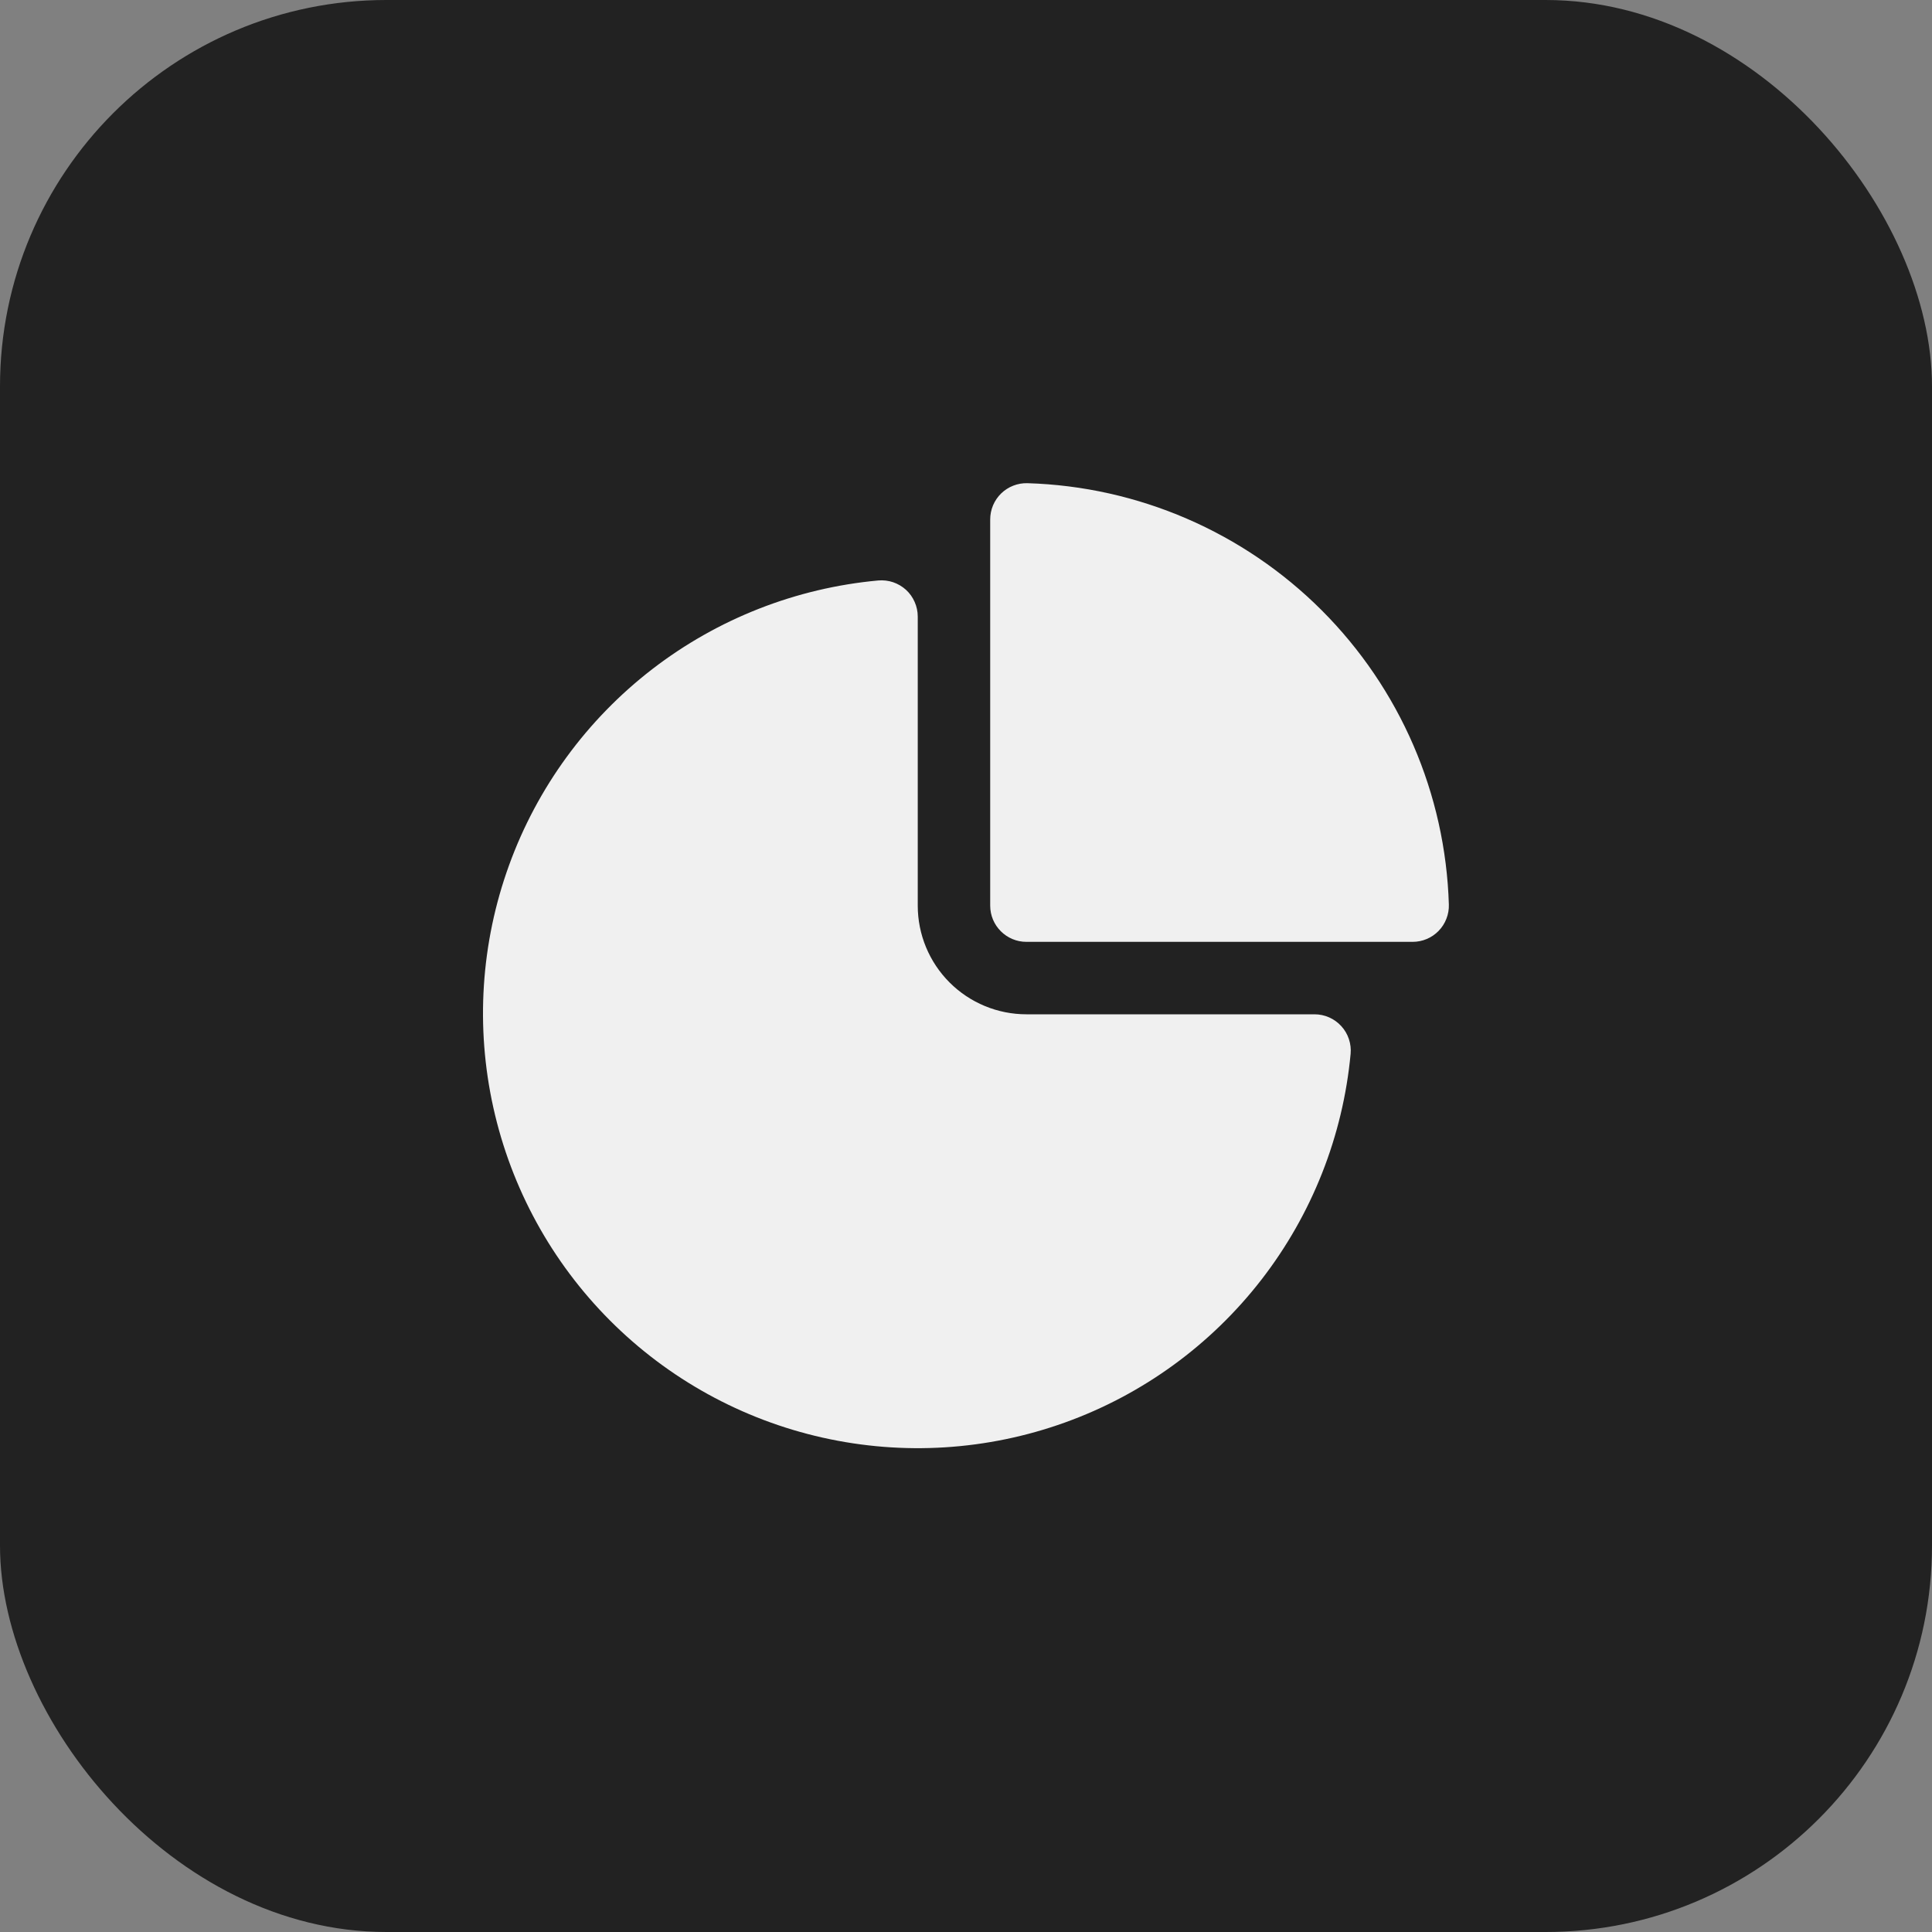
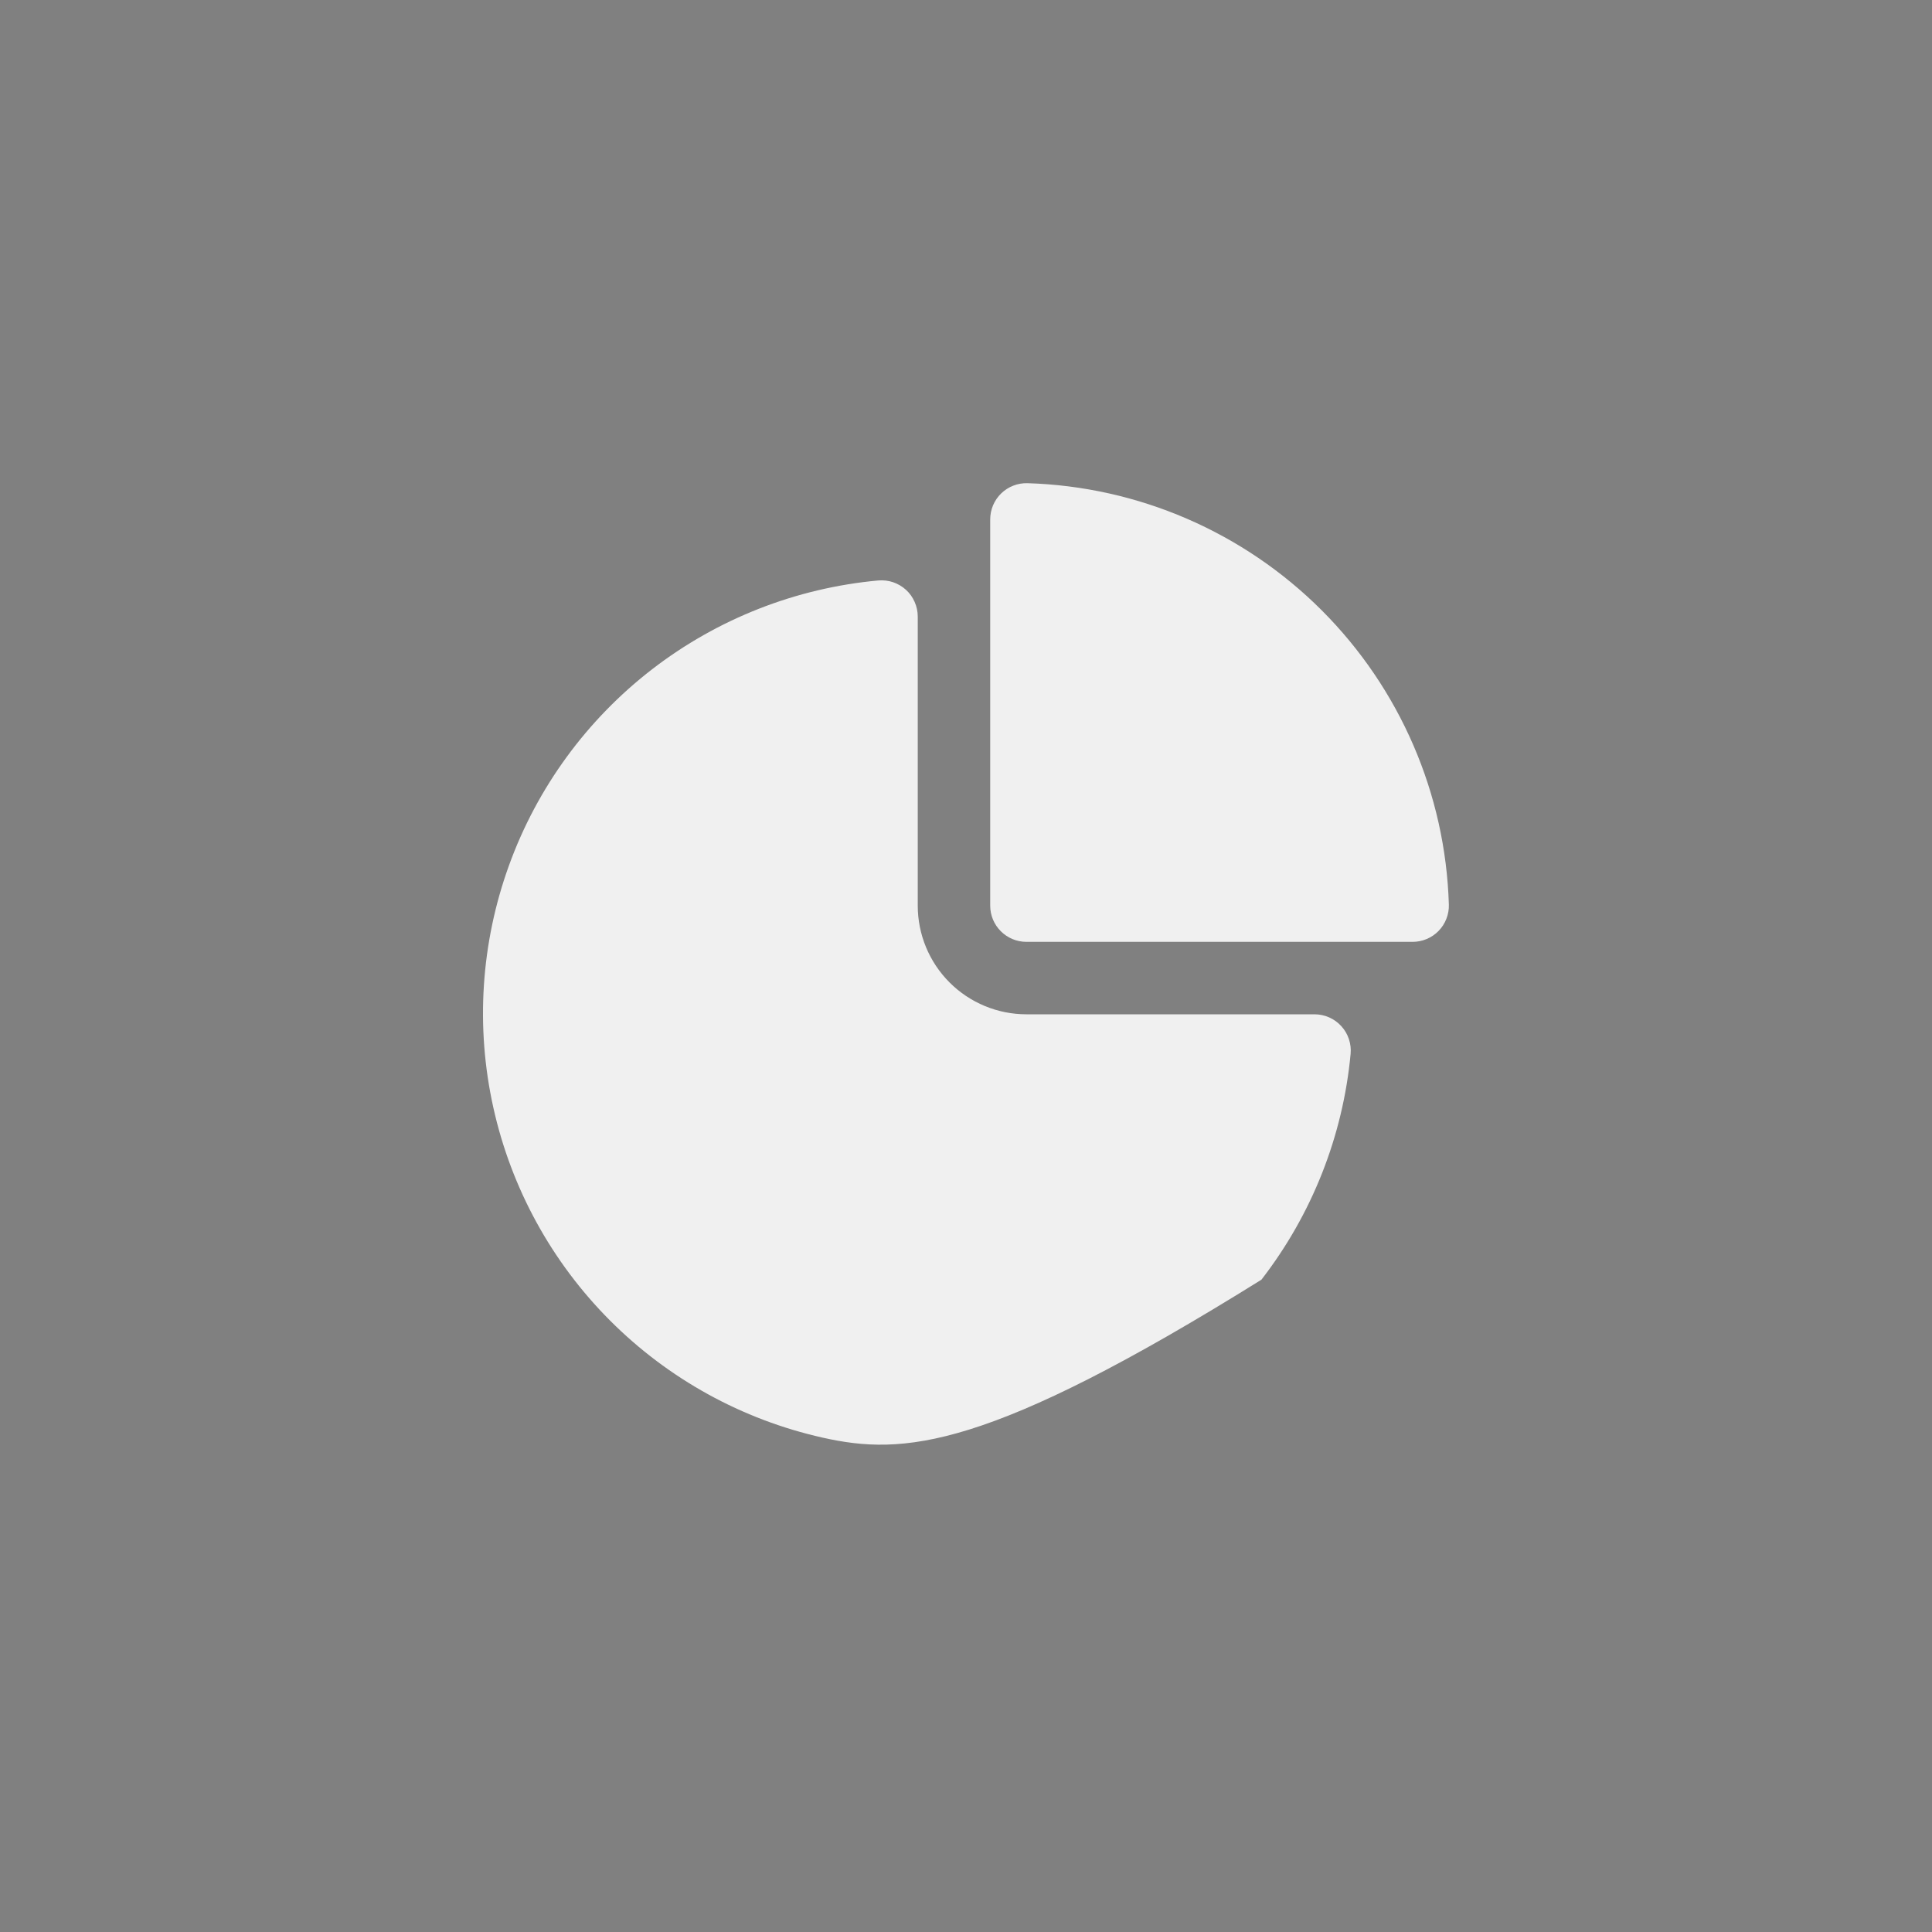
<svg xmlns="http://www.w3.org/2000/svg" width="40" height="40" viewBox="0 0 40 40" fill="none">
  <rect x="0" y="0" width="40" height="40" fill="#808080" stroke="none" />
-   <rect width="40" height="40" rx="8" fill="#222222" />
-   <path d="M21.273 10.004C21.173 10.001 21.073 10.018 20.979 10.055C20.886 10.091 20.8 10.146 20.728 10.216C20.656 10.286 20.599 10.37 20.56 10.462C20.521 10.555 20.501 10.654 20.501 10.754V18.75C20.501 19.164 20.837 19.5 21.251 19.5H29.247C29.347 19.5 29.447 19.48 29.539 19.441C29.632 19.402 29.715 19.345 29.785 19.273C29.855 19.201 29.91 19.116 29.946 19.022C29.983 18.928 30 18.829 29.997 18.728C29.928 16.436 28.986 14.258 27.365 12.636C25.744 11.015 23.565 10.073 21.273 10.004ZM18.757 12.211C18.834 12.281 18.895 12.367 18.937 12.463C18.979 12.558 19.001 12.661 19.001 12.765V18.75C19.001 19.347 19.238 19.919 19.66 20.341C20.082 20.763 20.654 21 21.251 21H27.216C27.32 21 27.424 21.022 27.519 21.064C27.614 21.106 27.7 21.168 27.77 21.245C27.841 21.322 27.894 21.413 27.927 21.512C27.96 21.611 27.973 21.715 27.963 21.819C27.804 23.521 27.163 25.143 26.116 26.495C25.069 27.846 23.659 28.872 22.05 29.451C20.442 30.03 18.701 30.139 17.033 29.765C15.364 29.391 13.837 28.55 12.63 27.34C11.422 26.13 10.584 24.6 10.214 22.931C9.843 21.262 9.956 19.522 10.539 17.915C11.121 16.307 12.15 14.899 13.503 13.855C14.857 12.811 16.48 12.174 18.183 12.018C18.287 12.009 18.392 12.021 18.49 12.054C18.589 12.088 18.68 12.141 18.757 12.211Z" fill="#F0F0F0" />
+   <path d="M21.273 10.004C21.173 10.001 21.073 10.018 20.979 10.055C20.886 10.091 20.8 10.146 20.728 10.216C20.656 10.286 20.599 10.37 20.56 10.462C20.521 10.555 20.501 10.654 20.501 10.754V18.75C20.501 19.164 20.837 19.5 21.251 19.5H29.247C29.347 19.5 29.447 19.48 29.539 19.441C29.632 19.402 29.715 19.345 29.785 19.273C29.855 19.201 29.91 19.116 29.946 19.022C29.983 18.928 30 18.829 29.997 18.728C29.928 16.436 28.986 14.258 27.365 12.636C25.744 11.015 23.565 10.073 21.273 10.004ZM18.757 12.211C18.834 12.281 18.895 12.367 18.937 12.463C18.979 12.558 19.001 12.661 19.001 12.765V18.75C19.001 19.347 19.238 19.919 19.66 20.341C20.082 20.763 20.654 21 21.251 21H27.216C27.32 21 27.424 21.022 27.519 21.064C27.614 21.106 27.7 21.168 27.77 21.245C27.841 21.322 27.894 21.413 27.927 21.512C27.96 21.611 27.973 21.715 27.963 21.819C27.804 23.521 27.163 25.143 26.116 26.495C20.442 30.03 18.701 30.139 17.033 29.765C15.364 29.391 13.837 28.55 12.63 27.34C11.422 26.13 10.584 24.6 10.214 22.931C9.843 21.262 9.956 19.522 10.539 17.915C11.121 16.307 12.15 14.899 13.503 13.855C14.857 12.811 16.48 12.174 18.183 12.018C18.287 12.009 18.392 12.021 18.49 12.054C18.589 12.088 18.68 12.141 18.757 12.211Z" fill="#F0F0F0" />
</svg>